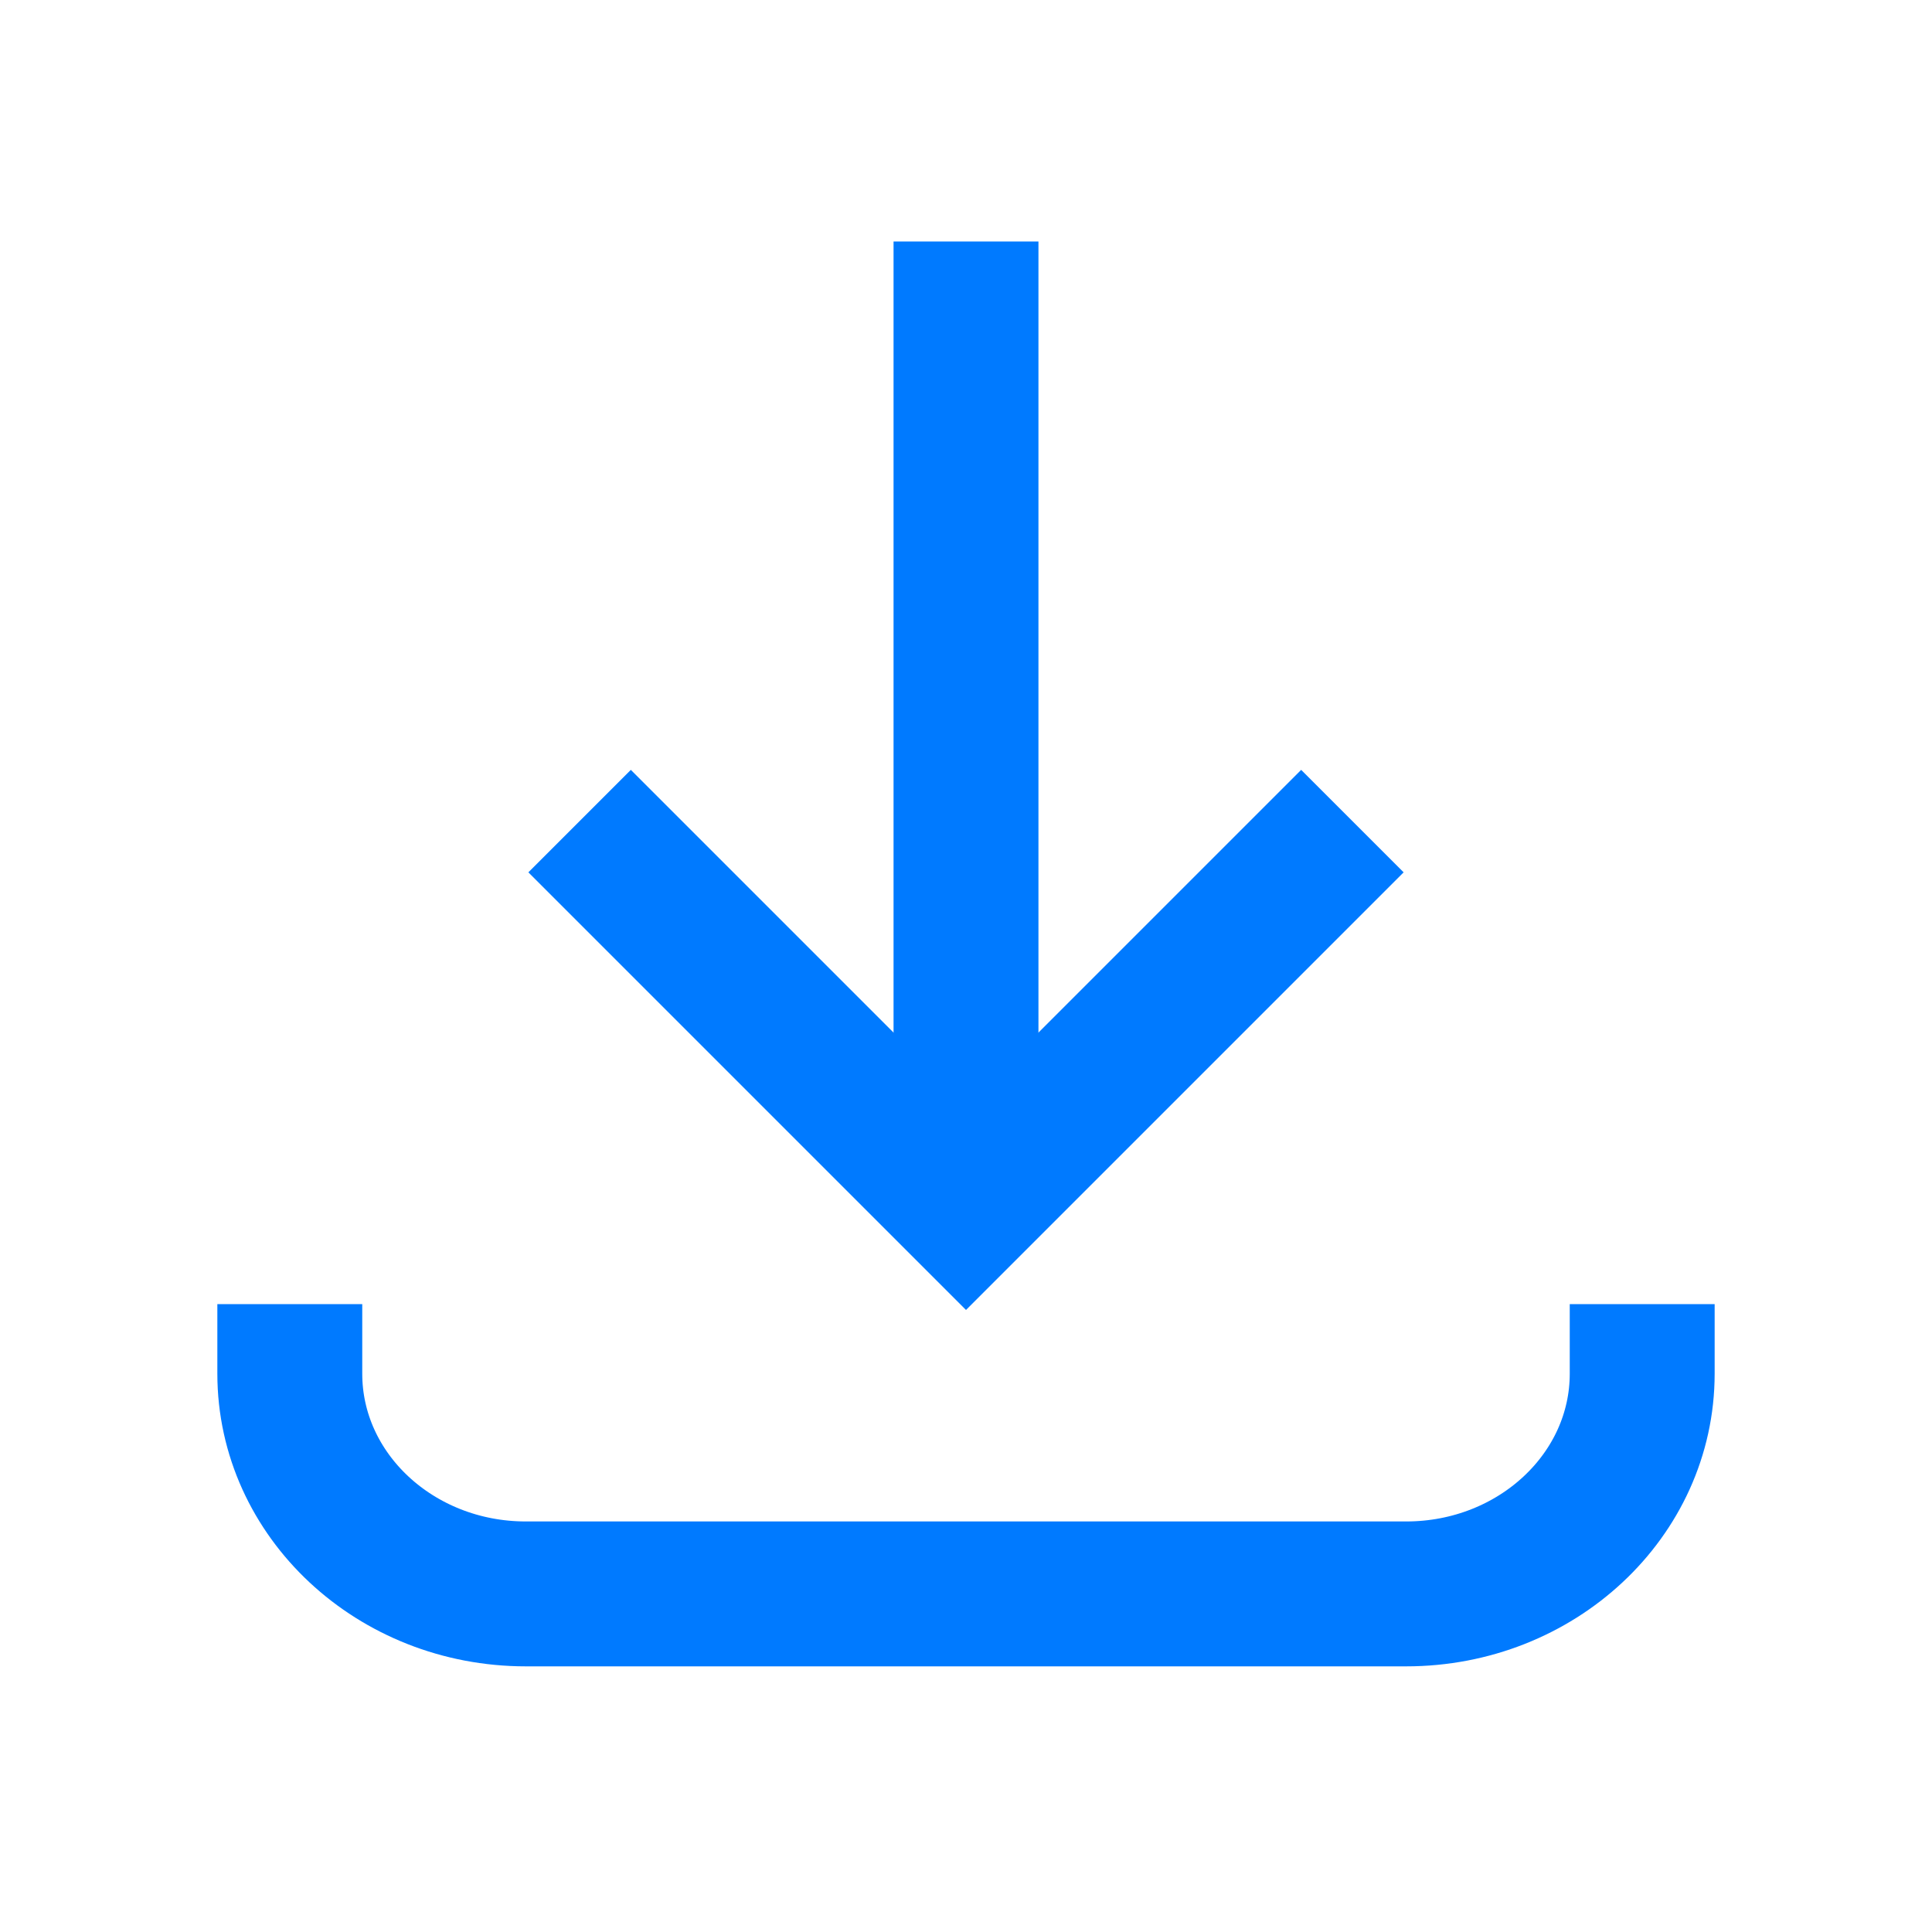
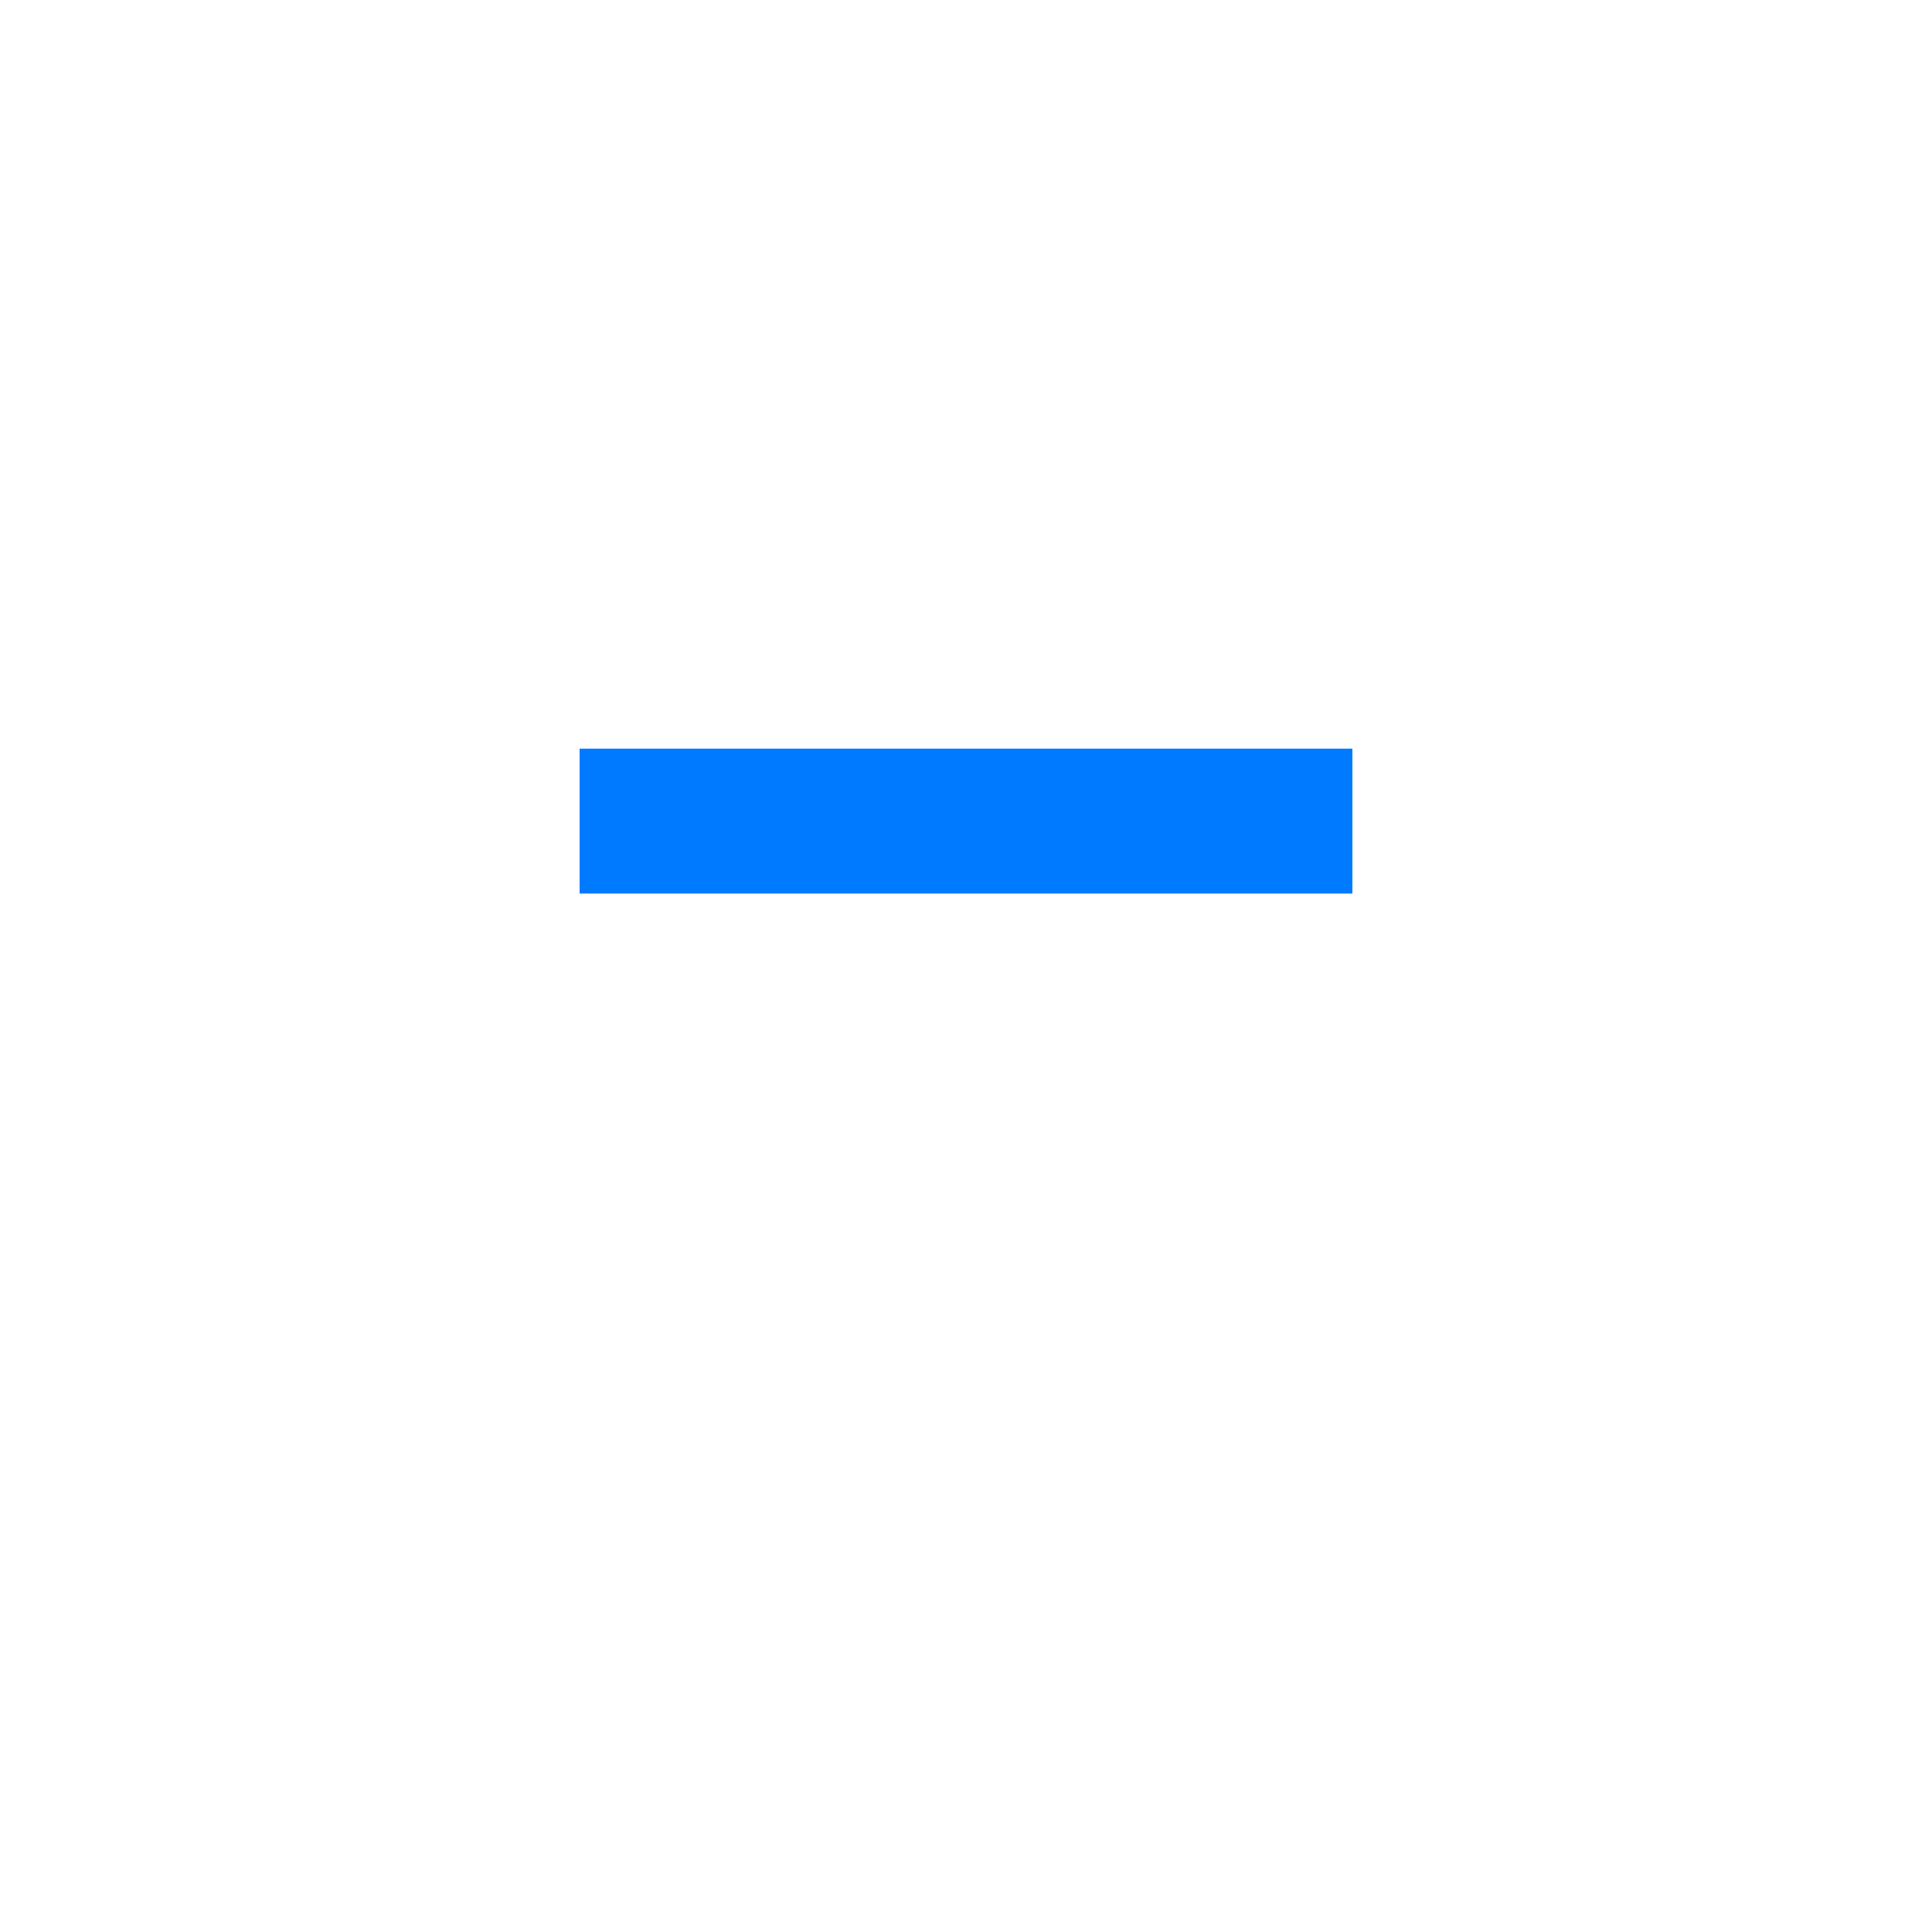
<svg xmlns="http://www.w3.org/2000/svg" width="20" height="20" viewBox="0 0 20 20" fill="none">
-   <path d="M17 13.5V14.22C17 15.479 15.906 16.5 14.557 16.5H5.443C4.094 16.5 3 15.479 3 14.22V13.5" stroke="#007AFF" stroke-width="1.5" />
-   <path d="M10 2.5V11.5" stroke="#007AFF" stroke-width="1.5" />
-   <path d="M6 8.5L10 12.5L14 8.5" stroke="#007AFF" stroke-width="1.5" />
+   <path d="M6 8.5L14 8.5" stroke="#007AFF" stroke-width="1.5" />
</svg>